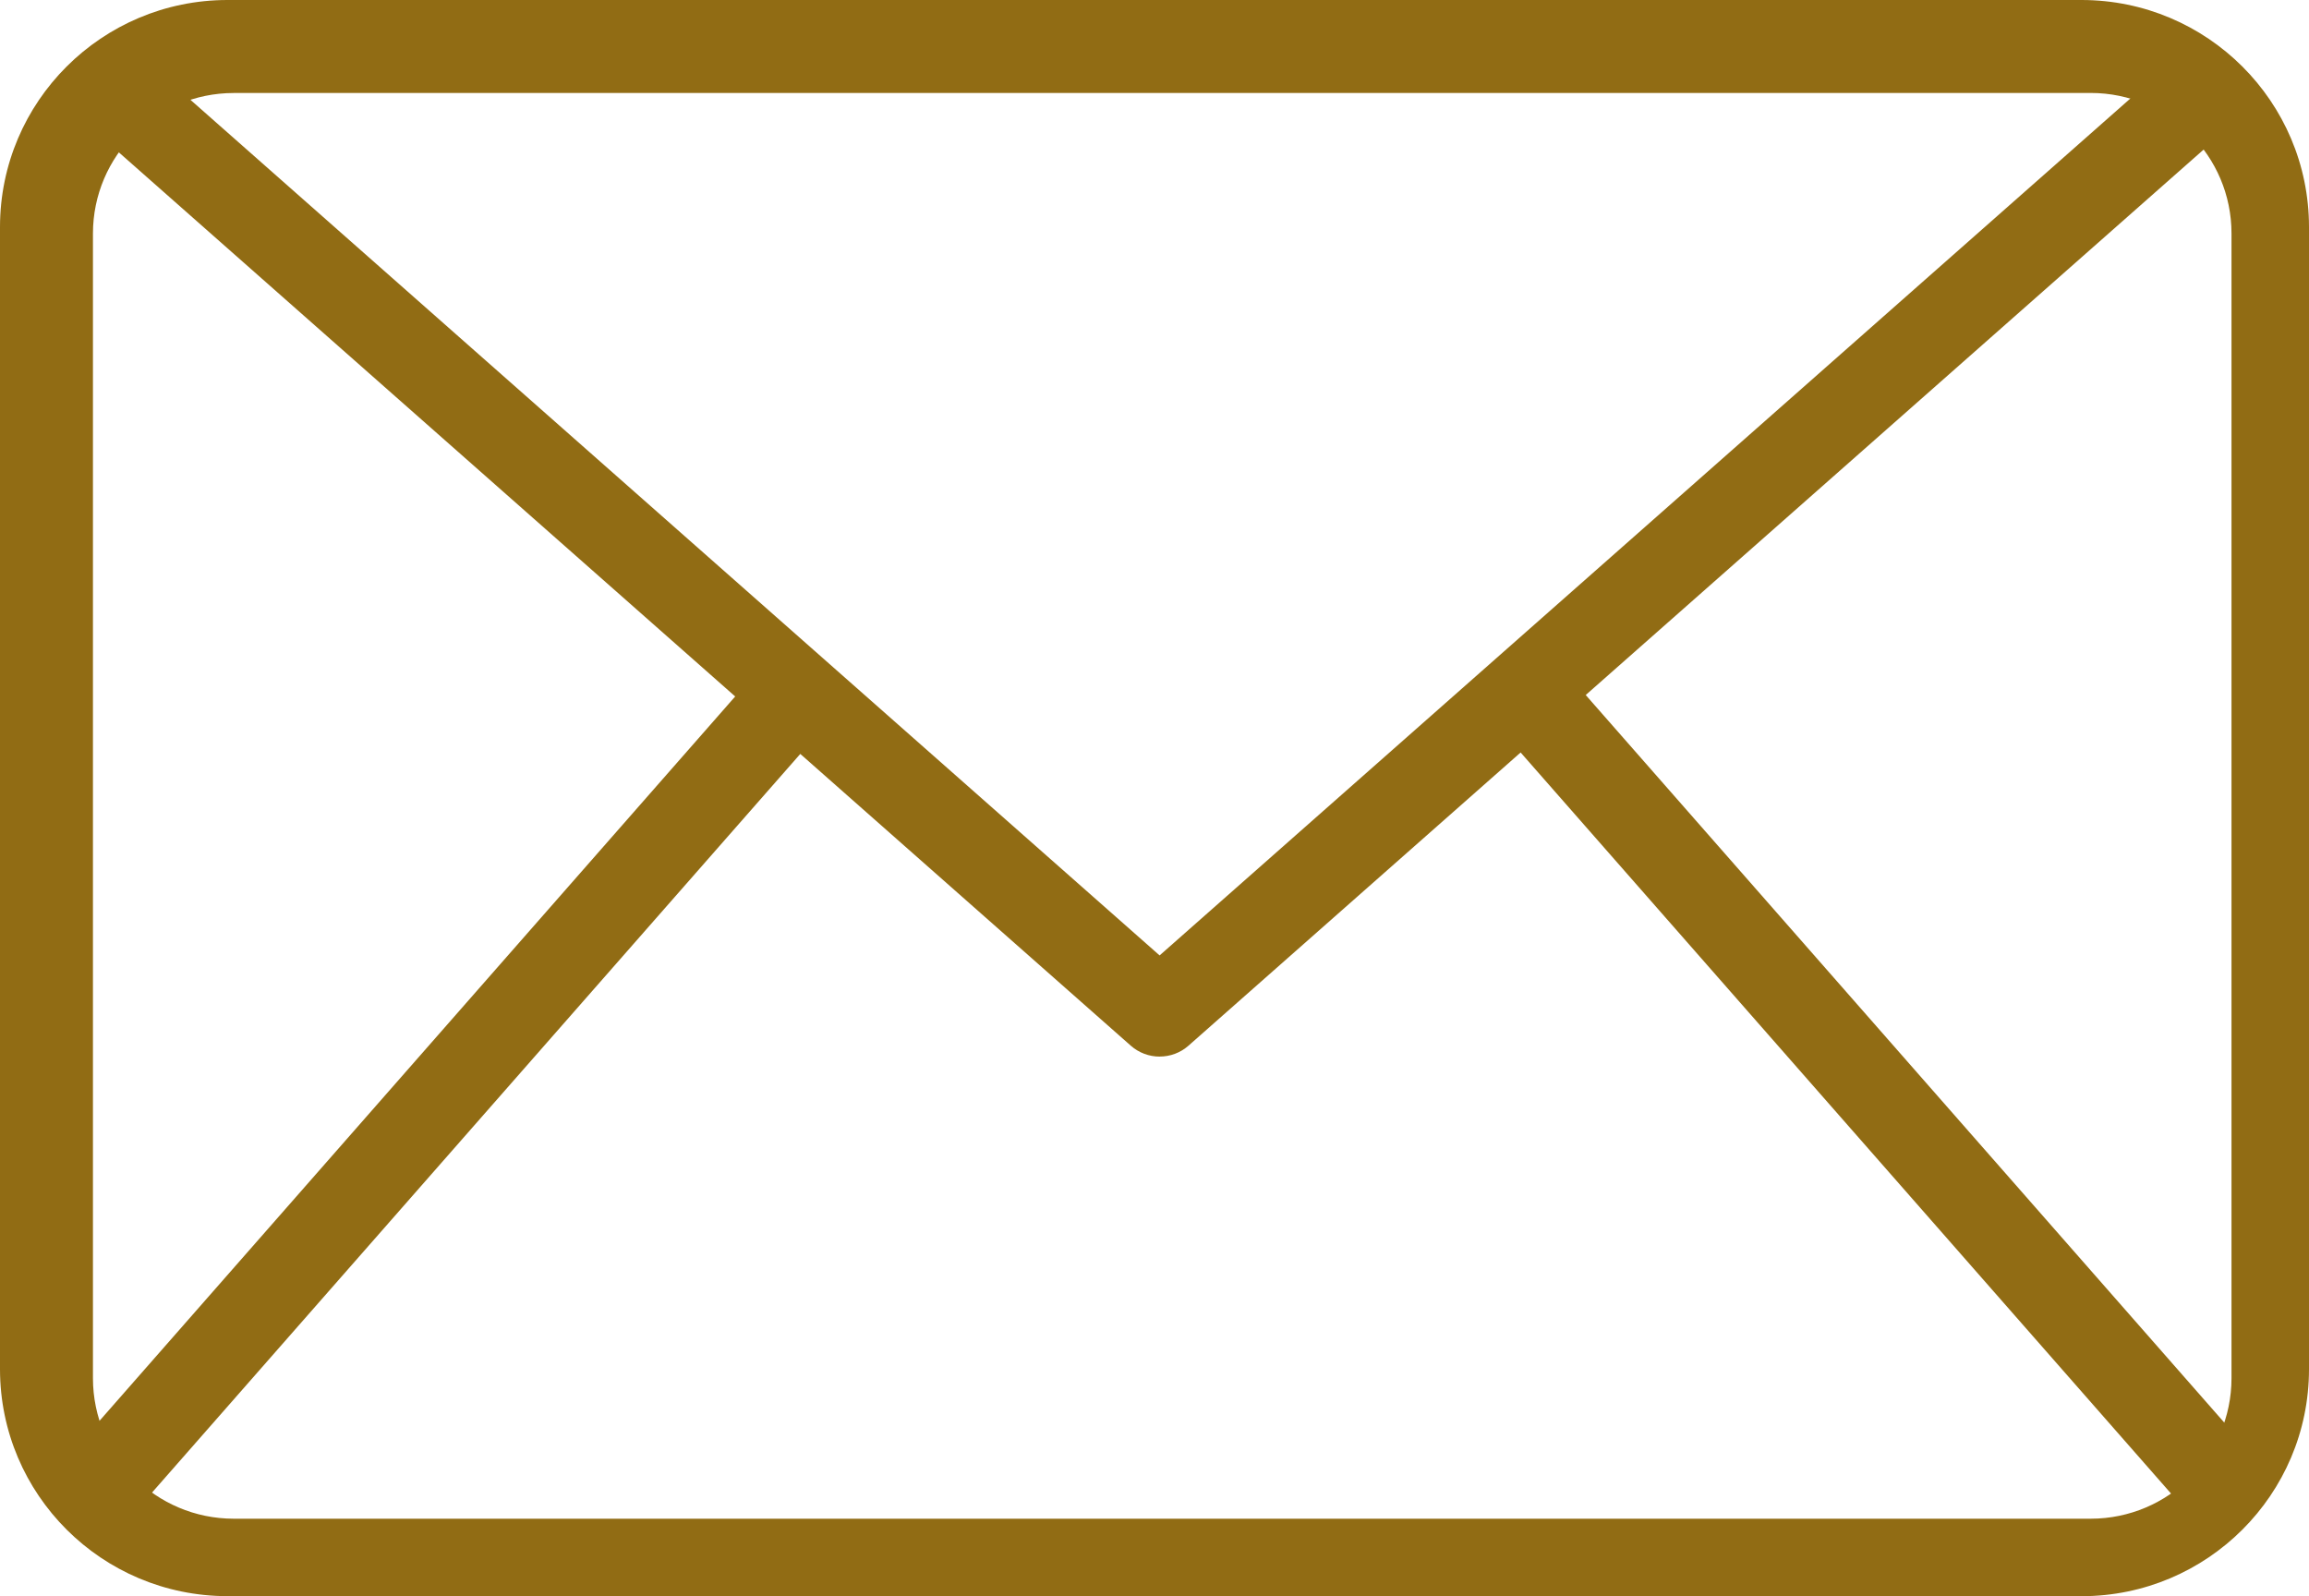
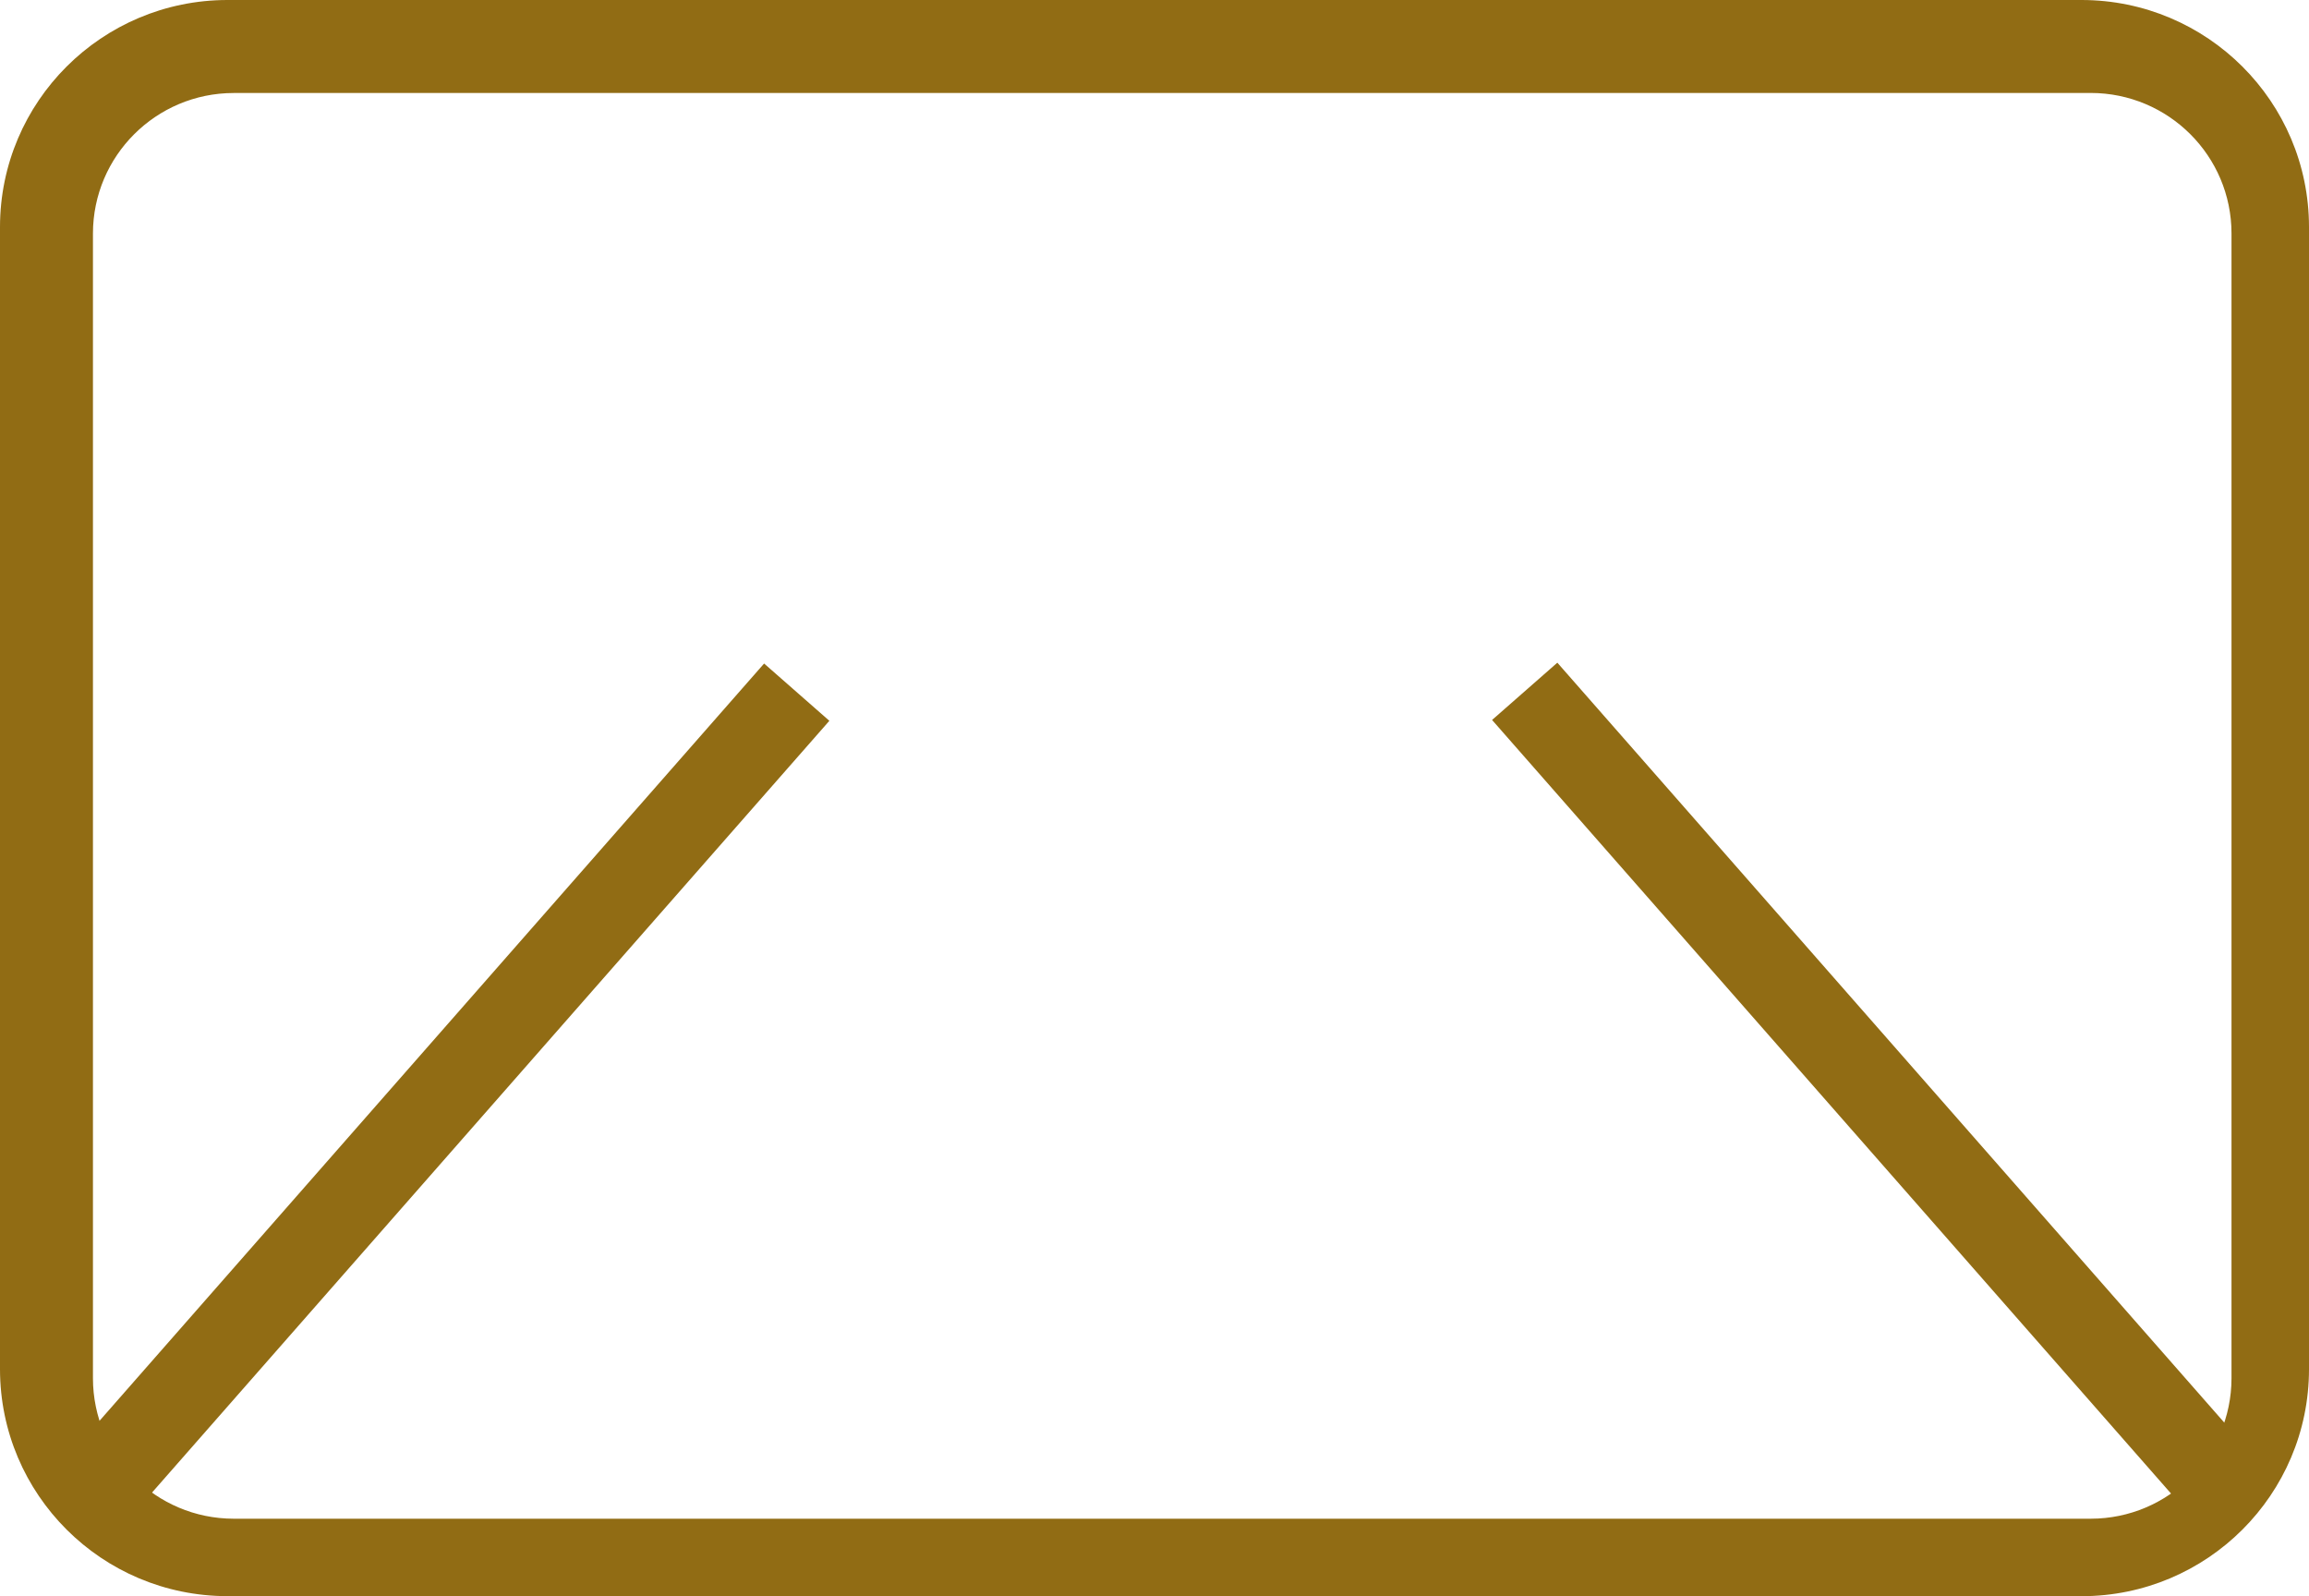
<svg xmlns="http://www.w3.org/2000/svg" id="Livello_1" viewBox="0 0 466 322.13">
  <defs>
    <style>.cls-1{fill:#916c14;stroke-width:0px;}</style>
  </defs>
  <path class="cls-1" d="m420.12,322.13H45.88c-25.33-.03-45.85-20.51-45.88-45.78V45.78C.03,20.51,20.55.03,45.88,0h374.24c25.33.03,45.85,20.51,45.88,45.78v230.58c-.03,25.27-20.55,45.75-45.88,45.78h0ZM47.15,18.77c-15.67.02-28.37,12.7-28.39,28.34v231.05c.01,15.64,12.71,28.32,28.39,28.34h374.82c15.67-.02,28.37-12.7,28.39-28.34V47.1c-.01-15.64-12.71-28.32-28.39-28.34H47.15Z" />
-   <path class="cls-1" d="m234.03,213.24c-2.13,0-4.2-.78-5.8-2.19L17.21,24.77l11.59-13.13,205.23,181.18L439.27,11.65l11.59,13.13-211.03,186.28c-1.61,1.41-3.67,2.18-5.81,2.17Z" />
  <path class="cls-1" d="m12.45,295.44l141.76-161.53,13.17,11.56L25.62,306.99l-13.17-11.56Z" />
  <path class="cls-1" d="m301.13,145.3l13.17-11.56,141.77,161.53-13.17,11.56-141.77-161.53Z" />
</svg>